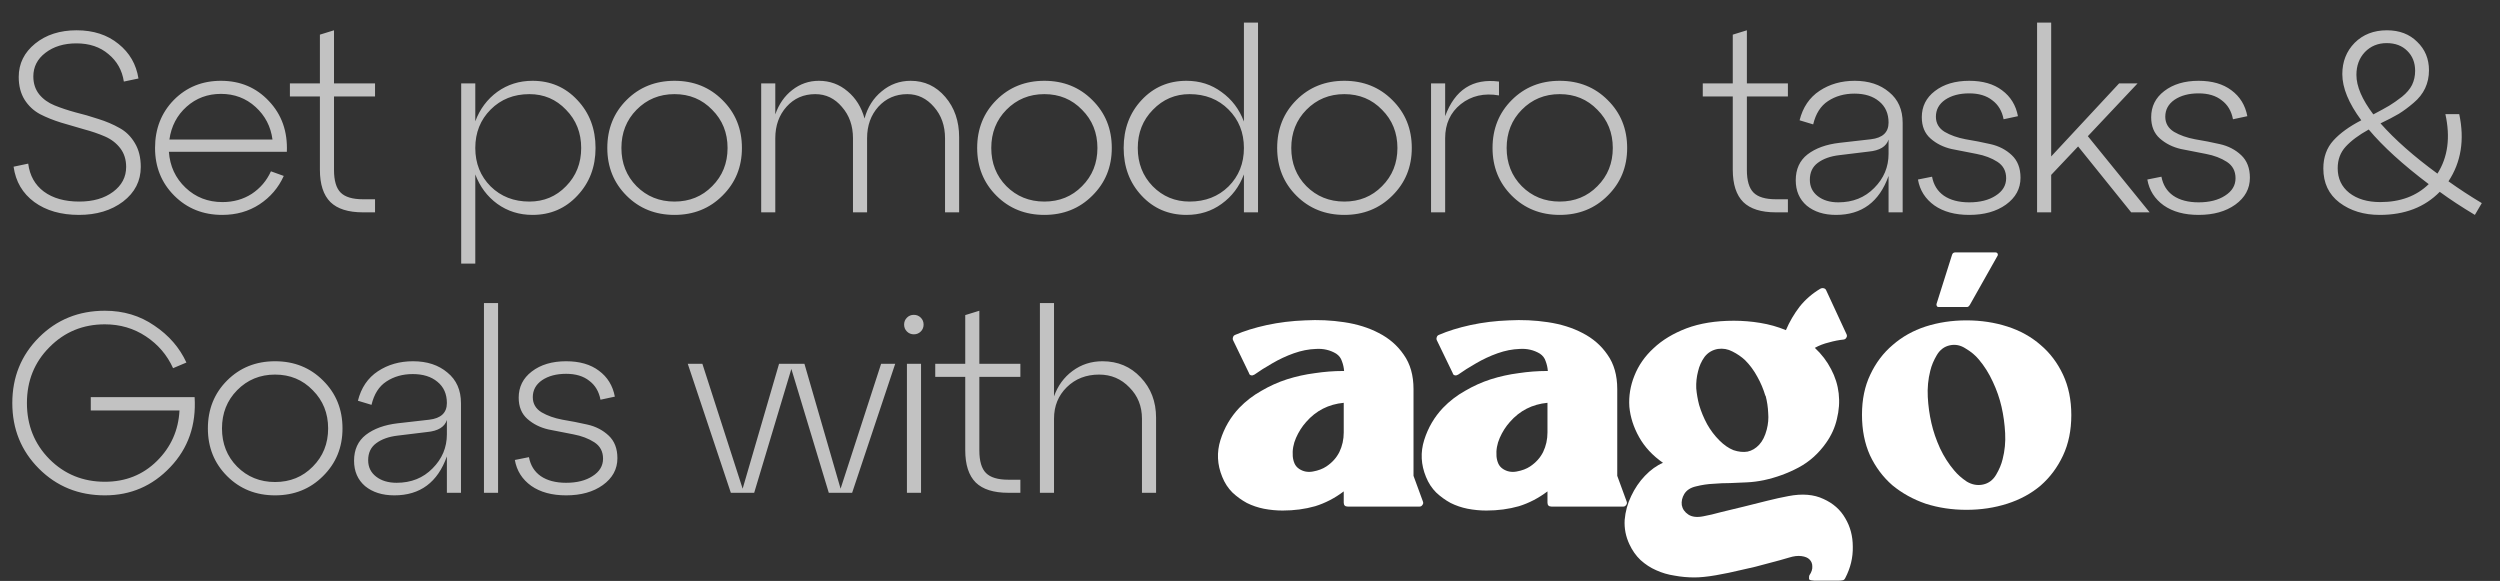
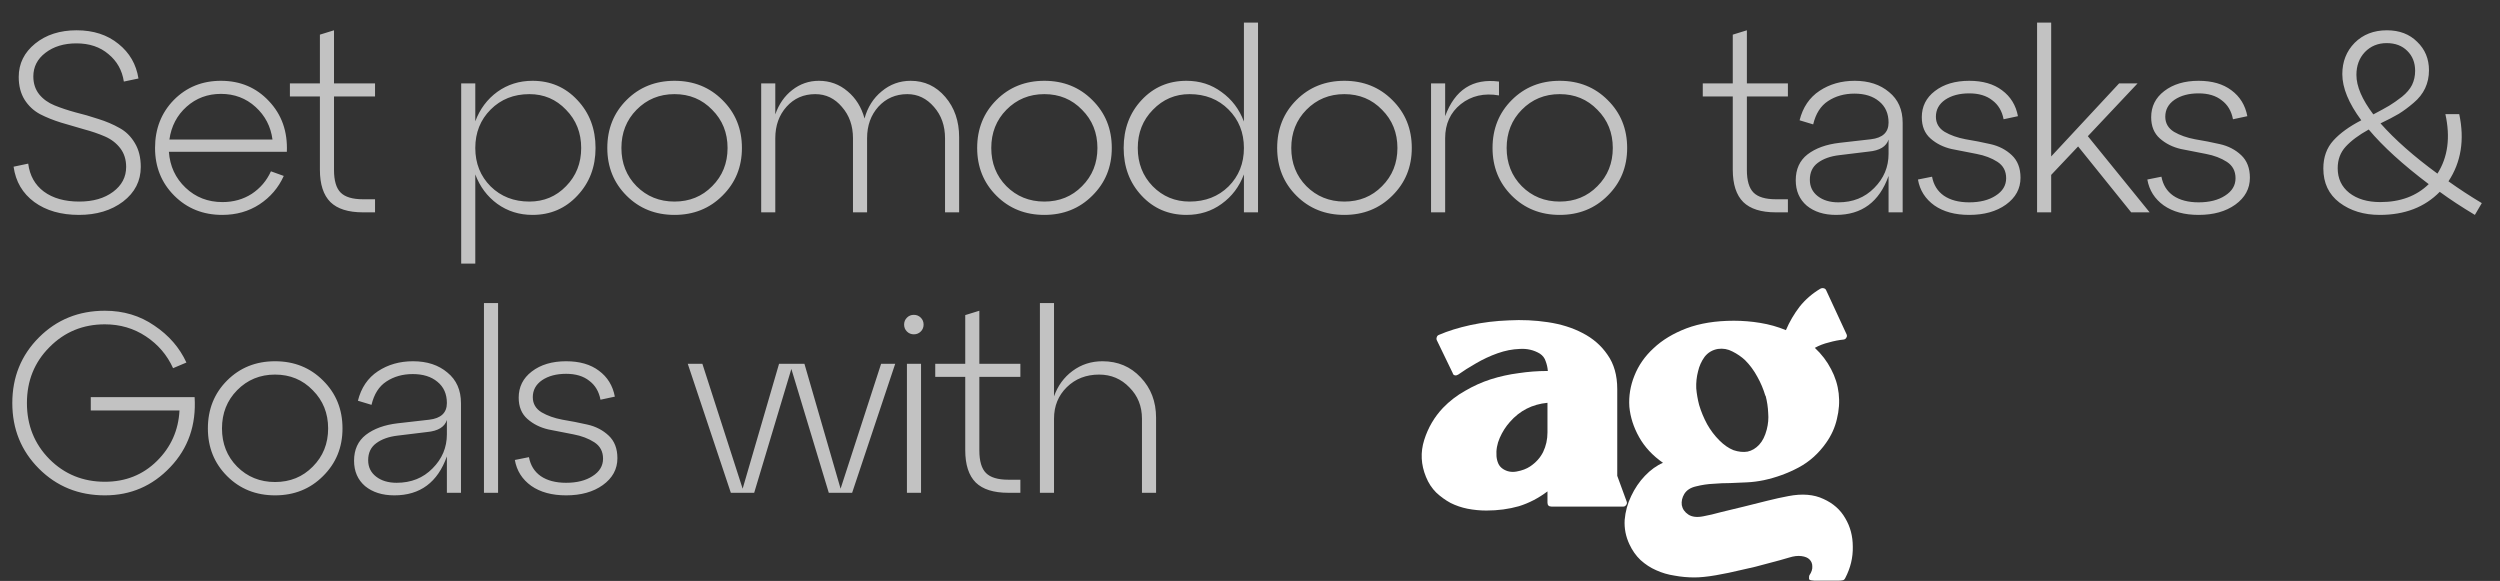
<svg xmlns="http://www.w3.org/2000/svg" width="624" height="145" viewBox="0 0 624 145" fill="none">
  <rect x="0" y="0" width="624" height="145" fill="#333333" stroke="none" />
  <path opacity="0.7" d="M3.392 41.608L7.04 40.84C7.424 43.827 8.725 46.152 10.944 47.816C13.205 49.48 16.149 50.312 19.776 50.312C23.232 50.312 26.048 49.501 28.224 47.88C30.4 46.259 31.488 44.189 31.488 41.672C31.488 39.837 30.997 38.28 30.016 37C29.035 35.72 27.755 34.739 26.176 34.056C24.597 33.373 22.848 32.776 20.928 32.264C19.051 31.709 17.152 31.155 15.232 30.6C13.312 30.003 11.563 29.299 9.984 28.488C8.405 27.635 7.125 26.44 6.144 24.904C5.163 23.325 4.672 21.427 4.672 19.208C4.672 15.88 6.037 13.107 8.768 10.888C11.499 8.669 14.955 7.56 19.136 7.56C23.317 7.56 26.795 8.691 29.568 10.952C32.341 13.171 34.005 16.051 34.56 19.592L30.912 20.36C30.485 17.544 29.205 15.261 27.072 13.512C24.981 11.72 22.315 10.824 19.072 10.824C15.957 10.824 13.376 11.613 11.328 13.192C9.323 14.728 8.32 16.691 8.32 19.08C8.32 20.829 8.811 22.323 9.792 23.56C10.773 24.755 12.053 25.672 13.632 26.312C15.211 26.952 16.939 27.528 18.816 28.04C20.736 28.509 22.656 29.064 24.576 29.704C26.496 30.301 28.245 31.048 29.824 31.944C31.403 32.797 32.683 34.056 33.664 35.72C34.645 37.341 35.136 39.325 35.136 41.672C35.136 45.171 33.664 48.051 30.72 50.312C27.776 52.531 24.107 53.64 19.712 53.64C15.232 53.64 11.52 52.573 8.576 50.44C5.632 48.264 3.904 45.32 3.392 41.608ZM55.148 20.168C59.969 20.168 63.958 21.853 67.115 25.224C70.316 28.595 71.809 32.819 71.596 37.896H42.156C42.411 41.48 43.798 44.467 46.316 46.856C48.833 49.245 51.905 50.44 55.532 50.44C58.262 50.44 60.694 49.757 62.828 48.392C64.961 46.984 66.561 45.107 67.627 42.76L70.828 43.912C69.505 46.856 67.478 49.224 64.748 51.016C62.059 52.765 58.966 53.64 55.468 53.64C50.689 53.64 46.7 52.04 43.499 48.84C40.3 45.64 38.7 41.672 38.7 36.936C38.7 32.157 40.257 28.168 43.371 24.968C46.529 21.768 50.454 20.168 55.148 20.168ZM55.148 23.432C51.819 23.432 48.961 24.499 46.572 26.632C44.182 28.765 42.753 31.496 42.283 34.824H68.011C67.585 31.581 66.177 28.872 63.788 26.696C61.398 24.52 58.518 23.432 55.148 23.432ZM79.847 24.072H72.359V20.808H79.847V8.648L83.368 7.56V20.808H93.608V24.072H83.368V42.44C83.368 45.085 83.922 46.963 85.031 48.072C86.141 49.181 87.997 49.736 90.6 49.736H93.608V53H90.6C86.93 53 84.221 52.147 82.472 50.44C80.722 48.691 79.847 46.003 79.847 42.376V24.072ZM132.904 20.168C137.384 20.168 141.117 21.768 144.104 24.968C147.133 28.168 148.648 32.157 148.648 36.936C148.648 41.672 147.133 45.64 144.104 48.84C141.117 52.04 137.384 53.64 132.904 53.64C129.619 53.64 126.696 52.723 124.136 50.888C121.619 49.053 119.784 46.6 118.632 43.528V65.8H115.112V20.808H118.632V30.28C119.784 27.208 121.619 24.755 124.136 22.92C126.696 21.085 129.619 20.168 132.904 20.168ZM132.136 50.312C135.763 50.312 138.813 49.032 141.288 46.472C143.805 43.912 145.064 40.733 145.064 36.936C145.064 33.139 143.805 29.96 141.288 27.4C138.813 24.797 135.763 23.496 132.136 23.496C128.253 23.496 125.032 24.776 122.472 27.336C119.912 29.896 118.632 33.096 118.632 36.936C118.632 40.776 119.912 43.976 122.472 46.536C125.032 49.053 128.253 50.312 132.136 50.312ZM151.584 36.936C151.584 32.157 153.184 28.168 156.384 24.968C159.584 21.768 163.574 20.168 168.352 20.168C173.131 20.168 177.12 21.768 180.32 24.968C183.563 28.168 185.184 32.157 185.184 36.936C185.184 41.672 183.563 45.64 180.32 48.84C177.12 52.04 173.131 53.64 168.352 53.64C163.574 53.64 159.584 52.04 156.384 48.84C153.184 45.64 151.584 41.672 151.584 36.936ZM158.88 27.4C156.363 29.96 155.104 33.139 155.104 36.936C155.104 40.733 156.363 43.912 158.88 46.472C161.44 49.032 164.598 50.312 168.352 50.312C172.107 50.312 175.243 49.032 177.76 46.472C180.32 43.912 181.6 40.733 181.6 36.936C181.6 33.139 180.32 29.96 177.76 27.4C175.243 24.797 172.107 23.496 168.352 23.496C164.598 23.496 161.44 24.797 158.88 27.4ZM227.304 20.168C230.76 20.168 233.64 21.512 235.944 24.2C238.248 26.888 239.4 30.237 239.4 34.248V53H235.88V34.504C235.88 31.389 234.963 28.787 233.128 26.696C231.293 24.563 229.075 23.496 226.472 23.496C223.571 23.496 221.16 24.541 219.24 26.632C217.363 28.723 216.424 31.347 216.424 34.504V53H212.904V34.504C212.904 31.389 211.987 28.787 210.152 26.696C208.36 24.563 206.141 23.496 203.496 23.496C200.595 23.496 198.205 24.541 196.328 26.632C194.451 28.723 193.512 31.347 193.512 34.504V53H189.992V20.808H193.512V28.552C194.408 25.992 195.816 23.965 197.736 22.472C199.699 20.936 201.917 20.168 204.392 20.168C207.123 20.168 209.512 21.043 211.56 22.792C213.608 24.499 215.016 26.76 215.784 29.576C216.552 26.76 217.981 24.499 220.072 22.792C222.163 21.043 224.573 20.168 227.304 20.168ZM243.902 36.936C243.902 32.157 245.502 28.168 248.702 24.968C251.902 21.768 255.891 20.168 260.67 20.168C265.449 20.168 269.438 21.768 272.638 24.968C275.881 28.168 277.502 32.157 277.502 36.936C277.502 41.672 275.881 45.64 272.638 48.84C269.438 52.04 265.449 53.64 260.67 53.64C255.891 53.64 251.902 52.04 248.702 48.84C245.502 45.64 243.902 41.672 243.902 36.936ZM251.198 27.4C248.681 29.96 247.422 33.139 247.422 36.936C247.422 40.733 248.681 43.912 251.198 46.472C253.758 49.032 256.915 50.312 260.67 50.312C264.425 50.312 267.561 49.032 270.078 46.472C272.638 43.912 273.918 40.733 273.918 36.936C273.918 33.139 272.638 29.96 270.078 27.4C267.561 24.797 264.425 23.496 260.67 23.496C256.915 23.496 253.758 24.797 251.198 27.4ZM310.483 30.344V5.64H314.003V53H310.483V43.528C309.331 46.6 307.475 49.053 304.915 50.888C302.398 52.723 299.475 53.64 296.147 53.64C291.667 53.64 287.934 52.04 284.947 48.84C281.96 45.64 280.467 41.672 280.467 36.936C280.467 32.157 281.96 28.168 284.947 24.968C287.934 21.768 291.667 20.168 296.147 20.168C299.475 20.168 302.398 21.107 304.915 22.984C307.475 24.819 309.331 27.272 310.483 30.344ZM296.915 50.312C300.84 50.312 304.083 49.053 306.643 46.536C309.203 43.976 310.483 40.776 310.483 36.936C310.483 33.096 309.203 29.896 306.643 27.336C304.083 24.776 300.84 23.496 296.915 23.496C293.331 23.496 290.28 24.797 287.763 27.4C285.246 29.96 283.987 33.139 283.987 36.936C283.987 40.733 285.224 43.912 287.699 46.472C290.216 49.032 293.288 50.312 296.915 50.312ZM318.782 36.936C318.782 32.157 320.382 28.168 323.582 24.968C326.782 21.768 330.771 20.168 335.55 20.168C340.329 20.168 344.318 21.768 347.518 24.968C350.761 28.168 352.382 32.157 352.382 36.936C352.382 41.672 350.761 45.64 347.518 48.84C344.318 52.04 340.329 53.64 335.55 53.64C330.771 53.64 326.782 52.04 323.582 48.84C320.382 45.64 318.782 41.672 318.782 36.936ZM326.078 27.4C323.561 29.96 322.302 33.139 322.302 36.936C322.302 40.733 323.561 43.912 326.078 46.472C328.638 49.032 331.795 50.312 335.55 50.312C339.305 50.312 342.441 49.032 344.958 46.472C347.518 43.912 348.798 40.733 348.798 36.936C348.798 33.139 347.518 29.96 344.958 27.4C342.441 24.797 339.305 23.496 335.55 23.496C331.795 23.496 328.638 24.797 326.078 27.4ZM360.709 20.808V29C363.141 22.387 367.621 19.507 374.149 20.36V23.816C370.437 23.176 367.259 23.901 364.613 25.992C362.011 28.083 360.709 30.92 360.709 34.504V53H357.189V20.808H360.709ZM372.537 36.936C372.537 32.157 374.137 28.168 377.337 24.968C380.537 21.768 384.526 20.168 389.305 20.168C394.084 20.168 398.073 21.768 401.273 24.968C404.516 28.168 406.137 32.157 406.137 36.936C406.137 41.672 404.516 45.64 401.273 48.84C398.073 52.04 394.084 53.64 389.305 53.64C384.526 53.64 380.537 52.04 377.337 48.84C374.137 45.64 372.537 41.672 372.537 36.936ZM379.833 27.4C377.316 29.96 376.057 33.139 376.057 36.936C376.057 40.733 377.316 43.912 379.833 46.472C382.393 49.032 385.55 50.312 389.305 50.312C393.06 50.312 396.196 49.032 398.713 46.472C401.273 43.912 402.553 40.733 402.553 36.936C402.553 33.139 401.273 29.96 398.713 27.4C396.196 24.797 393.06 23.496 389.305 23.496C385.55 23.496 382.393 24.797 379.833 27.4ZM432.5 24.072H425.012V20.808H432.5V8.648L436.02 7.56V20.808H446.26V24.072H436.02V42.44C436.02 45.085 436.575 46.963 437.684 48.072C438.793 49.181 440.649 49.736 443.252 49.736H446.26V53H443.252C439.583 53 436.873 52.147 435.124 50.44C433.375 48.691 432.5 46.003 432.5 42.376V24.072ZM462.937 20.168C466.436 20.168 469.294 21.107 471.513 22.984C473.774 24.819 474.905 27.379 474.905 30.664V53H471.385V43.912C469.081 50.397 464.708 53.64 458.265 53.64C455.278 53.64 452.846 52.872 450.969 51.336C449.134 49.757 448.217 47.645 448.217 45C448.217 42.227 449.198 40.072 451.161 38.536C453.166 37 455.812 36.04 459.097 35.656L466.969 34.76C469.913 34.419 471.385 33.032 471.385 30.6C471.385 28.339 470.596 26.568 469.017 25.288C467.481 24.008 465.433 23.368 462.873 23.368C460.356 23.368 458.158 23.987 456.281 25.224C454.446 26.419 453.209 28.36 452.569 31.048L449.177 30.024C449.988 26.781 451.652 24.328 454.169 22.664C456.686 21 459.609 20.168 462.937 20.168ZM458.841 50.504C462.468 50.504 465.454 49.309 467.801 46.92C470.19 44.531 471.385 41.693 471.385 38.408V34.824C470.83 36.573 469.188 37.576 466.457 37.832L459.097 38.728C456.878 38.984 455.086 39.624 453.721 40.648C452.398 41.629 451.737 43.037 451.737 44.872C451.737 46.579 452.398 47.944 453.721 48.968C455.044 49.992 456.75 50.504 458.841 50.504ZM478.72 44.808L482.24 44.104C482.624 46.152 483.605 47.731 485.184 48.84C486.805 49.949 488.917 50.504 491.52 50.504C494.208 50.504 496.405 49.949 498.112 48.84C499.861 47.731 500.736 46.28 500.736 44.488C500.736 42.696 500.01 41.331 498.56 40.392C497.109 39.453 495.36 38.792 493.312 38.408C491.264 38.024 489.194 37.619 487.104 37.192C485.056 36.723 483.306 35.848 481.856 34.568C480.405 33.288 479.68 31.517 479.68 29.256C479.68 26.568 480.768 24.392 482.944 22.728C485.162 21.021 488.021 20.168 491.52 20.168C494.89 20.168 497.621 20.957 499.712 22.536C501.845 24.115 503.168 26.269 503.68 29L500.096 29.768C499.712 27.72 498.773 26.141 497.28 25.032C495.829 23.88 493.909 23.304 491.52 23.304C489.088 23.304 487.082 23.837 485.504 24.904C483.968 25.971 483.2 27.379 483.2 29.128C483.2 30.749 483.925 32.008 485.376 32.904C486.826 33.757 488.576 34.376 490.624 34.76C492.714 35.101 494.784 35.507 496.832 35.976C498.922 36.445 500.693 37.363 502.144 38.728C503.594 40.093 504.32 41.971 504.32 44.36C504.32 47.091 503.104 49.331 500.672 51.08C498.282 52.787 495.232 53.64 491.52 53.64C487.978 53.64 485.077 52.851 482.816 51.272C480.554 49.651 479.189 47.496 478.72 44.808ZM521.127 33.992L536.551 53H531.943L518.695 36.552L511.975 43.656V53H508.455V5.64H511.975V39.048L528.935 20.808H533.543L521.127 33.992ZM535.974 44.808L539.494 44.104C539.878 46.152 540.86 47.731 542.438 48.84C544.06 49.949 546.172 50.504 548.774 50.504C551.462 50.504 553.66 49.949 555.366 48.84C557.116 47.731 557.99 46.28 557.99 44.488C557.99 42.696 557.265 41.331 555.814 40.392C554.364 39.453 552.614 38.792 550.566 38.408C548.518 38.024 546.449 37.619 544.358 37.192C542.31 36.723 540.561 35.848 539.11 34.568C537.66 33.288 536.934 31.517 536.934 29.256C536.934 26.568 538.022 24.392 540.198 22.728C542.417 21.021 545.276 20.168 548.774 20.168C552.145 20.168 554.876 20.957 556.966 22.536C559.1 24.115 560.422 26.269 560.934 29L557.35 29.768C556.966 27.72 556.028 26.141 554.534 25.032C553.084 23.88 551.164 23.304 548.774 23.304C546.342 23.304 544.337 23.837 542.758 24.904C541.222 25.971 540.454 27.379 540.454 29.128C540.454 30.749 541.18 32.008 542.63 32.904C544.081 33.757 545.83 34.376 547.878 34.76C549.969 35.101 552.038 35.507 554.086 35.976C556.177 36.445 557.948 37.363 559.398 38.728C560.849 40.093 561.574 41.971 561.574 44.36C561.574 47.091 560.358 49.331 557.926 51.08C555.537 52.787 552.486 53.64 548.774 53.64C545.233 53.64 542.332 52.851 540.07 51.272C537.809 49.651 536.444 47.496 535.974 44.808ZM619.457 50.696L617.729 53.64C614.444 51.677 611.521 49.757 608.961 47.88C605.206 51.72 600.214 53.64 593.985 53.64C590.017 53.64 586.668 52.616 583.937 50.568C581.249 48.52 579.905 45.683 579.905 42.056C579.905 39.24 580.737 36.915 582.401 35.08C584.065 33.245 586.39 31.56 589.377 30.024C586.22 25.757 584.641 21.917 584.641 18.504C584.641 15.389 585.665 12.787 587.713 10.696C589.804 8.605 592.492 7.56 595.777 7.56C598.892 7.56 601.409 8.52 603.329 10.44C605.292 12.317 606.273 14.685 606.273 17.544C606.273 19.165 605.953 20.659 605.313 22.024C604.673 23.389 603.713 24.605 602.433 25.672C601.196 26.739 599.958 27.656 598.721 28.424C597.484 29.149 595.969 29.939 594.177 30.792C597.761 34.845 602.497 39.027 608.385 43.336C610.988 39.24 611.649 34.291 610.369 28.488H613.825C615.19 34.888 614.294 40.477 611.137 45.256C613.825 47.176 616.598 48.989 619.457 50.696ZM595.713 10.76C593.537 10.76 591.724 11.507 590.273 13C588.865 14.493 588.161 16.392 588.161 18.696C588.161 21.555 589.569 24.84 592.385 28.552C594.092 27.656 595.414 26.931 596.353 26.376C597.334 25.779 598.401 25.032 599.553 24.136C600.705 23.197 601.537 22.216 602.049 21.192C602.561 20.125 602.817 18.952 602.817 17.672C602.817 15.624 602.156 13.96 600.833 12.68C599.553 11.4 597.846 10.76 595.713 10.76ZM594.113 50.44C599.105 50.44 603.137 48.947 606.209 45.96C599.766 41.096 594.774 36.552 591.233 32.328C588.758 33.693 586.838 35.123 585.473 36.616C584.15 38.067 583.489 39.859 583.489 41.992C583.489 44.552 584.449 46.6 586.369 48.136C588.332 49.672 590.913 50.44 594.113 50.44ZM22.656 99.128H48.576C49.003 106.083 46.976 111.907 42.496 116.6C38.059 121.293 32.619 123.64 26.176 123.64C19.648 123.64 14.165 121.421 9.728 116.984C5.291 112.547 3.072 107.085 3.072 100.6C3.072 94.115 5.291 88.653 9.728 84.216C14.165 79.779 19.648 77.56 26.176 77.56C30.827 77.56 34.944 78.797 38.528 81.272C42.155 83.704 44.821 86.776 46.528 90.488L43.2 91.896C41.707 88.611 39.445 85.965 36.416 83.96C33.387 81.955 29.973 80.952 26.176 80.952C20.715 80.952 16.107 82.851 12.352 86.648C8.597 90.403 6.72 95.053 6.72 100.6C6.72 106.147 8.597 110.819 12.352 114.616C16.107 118.371 20.715 120.248 26.176 120.248C31.339 120.248 35.669 118.52 39.168 115.064C42.667 111.608 44.544 107.405 44.8 102.456H22.656V99.128ZM51.887 106.936C51.887 102.157 53.487 98.168 56.687 94.968C59.887 91.768 63.876 90.168 68.655 90.168C73.434 90.168 77.423 91.768 80.623 94.968C83.866 98.168 85.487 102.157 85.487 106.936C85.487 111.672 83.866 115.64 80.623 118.84C77.423 122.04 73.434 123.64 68.655 123.64C63.876 123.64 59.887 122.04 56.687 118.84C53.487 115.64 51.887 111.672 51.887 106.936ZM59.183 97.4C56.666 99.96 55.407 103.139 55.407 106.936C55.407 110.733 56.666 113.912 59.183 116.472C61.743 119.032 64.9 120.312 68.655 120.312C72.41 120.312 75.546 119.032 78.063 116.472C80.623 113.912 81.903 110.733 81.903 106.936C81.903 103.139 80.623 99.96 78.063 97.4C75.546 94.797 72.41 93.496 68.655 93.496C64.9 93.496 61.743 94.797 59.183 97.4ZM103.094 90.168C106.593 90.168 109.452 91.107 111.67 92.984C113.932 94.819 115.062 97.379 115.062 100.664V123H111.542V113.912C109.238 120.397 104.865 123.64 98.422 123.64C95.436 123.64 93.004 122.872 91.126 121.336C89.292 119.757 88.374 117.645 88.374 115C88.374 112.227 89.356 110.072 91.319 108.536C93.324 107 95.969 106.04 99.254 105.656L107.126 104.76C110.07 104.419 111.542 103.032 111.542 100.6C111.542 98.339 110.753 96.568 109.174 95.288C107.638 94.008 105.59 93.368 103.03 93.368C100.513 93.368 98.316 93.987 96.439 95.224C94.604 96.419 93.367 98.36 92.727 101.048L89.335 100.024C90.145 96.781 91.809 94.328 94.326 92.664C96.844 91 99.766 90.168 103.094 90.168ZM98.999 120.504C102.625 120.504 105.612 119.309 107.958 116.92C110.348 114.531 111.542 111.693 111.542 108.408V104.824C110.988 106.573 109.345 107.576 106.614 107.832L99.254 108.728C97.036 108.984 95.244 109.624 93.879 110.648C92.556 111.629 91.894 113.037 91.894 114.872C91.894 116.579 92.556 117.944 93.879 118.968C95.201 119.992 96.908 120.504 98.999 120.504ZM124.317 123H120.797V75.64H124.317V123ZM128.505 114.808L132.025 114.104C132.409 116.152 133.39 117.731 134.969 118.84C136.59 119.949 138.702 120.504 141.305 120.504C143.993 120.504 146.19 119.949 147.897 118.84C149.646 117.731 150.521 116.28 150.521 114.488C150.521 112.696 149.795 111.331 148.345 110.392C146.894 109.453 145.145 108.792 143.097 108.408C141.049 108.024 138.979 107.619 136.889 107.192C134.841 106.723 133.091 105.848 131.641 104.568C130.19 103.288 129.465 101.517 129.465 99.256C129.465 96.568 130.553 94.392 132.729 92.728C134.947 91.021 137.806 90.168 141.305 90.168C144.675 90.168 147.406 90.957 149.497 92.536C151.63 94.115 152.953 96.269 153.465 99L149.881 99.768C149.497 97.72 148.558 96.141 147.065 95.032C145.614 93.88 143.694 93.304 141.305 93.304C138.873 93.304 136.867 93.837 135.289 94.904C133.753 95.971 132.985 97.379 132.985 99.128C132.985 100.749 133.71 102.008 135.161 102.904C136.611 103.757 138.361 104.376 140.409 104.76C142.499 105.101 144.569 105.507 146.617 105.976C148.707 106.445 150.478 107.363 151.929 108.728C153.379 110.093 154.105 111.971 154.105 114.36C154.105 117.091 152.889 119.331 150.457 121.08C148.067 122.787 145.017 123.64 141.305 123.64C137.763 123.64 134.862 122.851 132.601 121.272C130.339 119.651 128.974 117.496 128.505 114.808ZM209.811 121.976L219.923 90.808H223.443L212.691 123H206.867L197.523 92.088L188.243 123H182.419L171.667 90.808H175.315L185.363 121.976L194.451 90.808H200.787L209.811 121.976ZM226.37 82.744C225.9 82.275 225.666 81.699 225.666 81.016C225.666 80.333 225.9 79.757 226.37 79.288C226.839 78.819 227.415 78.584 228.098 78.584C228.78 78.584 229.356 78.819 229.826 79.288C230.295 79.757 230.53 80.333 230.53 81.016C230.53 81.699 230.295 82.275 229.826 82.744C229.356 83.213 228.78 83.448 228.098 83.448C227.415 83.448 226.839 83.213 226.37 82.744ZM229.89 123H226.37V90.808H229.89V123ZM240.925 94.072H233.437V90.808H240.925V78.648L244.445 77.56V90.808H254.685V94.072H244.445V112.44C244.445 115.085 245 116.963 246.109 118.072C247.218 119.181 249.074 119.736 251.677 119.736H254.685V123H251.677C248.008 123 245.298 122.147 243.549 120.44C241.8 118.691 240.925 116.003 240.925 112.376V94.072ZM275.178 90.168C279.018 90.168 282.197 91.512 284.714 94.2C287.274 96.888 288.554 100.237 288.554 104.248V123H285.034V104.504C285.034 101.389 283.989 98.787 281.898 96.696C279.85 94.563 277.333 93.496 274.346 93.496C271.103 93.496 268.415 94.541 266.282 96.632C264.149 98.723 263.082 101.347 263.082 104.504V123H259.562V75.64H263.082V98.936C264.021 96.291 265.557 94.179 267.69 92.6C269.866 90.979 272.362 90.168 275.178 90.168Z" fill="white" />
-   <path d="M355.16 125.176C355.28 125.477 355.25 125.748 355.069 125.989C354.889 126.289 354.648 126.44 354.347 126.44H336.389C335.728 126.44 335.397 126.109 335.397 125.447V122.65C333.171 124.334 330.794 125.567 328.268 126.35C325.741 127.071 323.034 127.432 320.146 127.432C318.582 127.432 317.018 127.282 315.453 126.981C313.949 126.68 312.536 126.199 311.212 125.537C309.888 124.815 308.685 123.943 307.602 122.92C306.519 121.837 305.677 120.544 305.076 119.04C303.812 115.972 303.662 112.904 304.624 109.835C305.587 106.767 307.151 104.09 309.317 101.804C310.941 100.119 312.776 98.706 314.822 97.562C316.867 96.359 319.003 95.397 321.229 94.675C323.515 93.953 325.831 93.442 328.177 93.141C330.584 92.78 332.93 92.599 335.216 92.599H335.487C335.427 91.757 335.246 90.945 334.946 90.163C334.705 89.381 334.224 88.749 333.502 88.268C331.998 87.365 330.313 86.974 328.448 87.094C326.643 87.155 324.808 87.516 322.943 88.177C321.078 88.839 319.274 89.681 317.529 90.704C315.844 91.667 314.37 92.599 313.107 93.502C312.806 93.682 312.536 93.742 312.295 93.682C311.994 93.622 311.814 93.442 311.753 93.141L307.783 84.929C307.663 84.688 307.663 84.417 307.783 84.117C307.843 83.876 308.023 83.695 308.324 83.575C310.55 82.612 313.167 81.8 316.175 81.138C319.243 80.477 322.432 80.086 325.741 79.965C329.05 79.785 332.298 79.935 335.487 80.417C338.736 80.898 341.623 81.8 344.15 83.124C346.737 84.447 348.813 86.252 350.377 88.538C352.001 90.825 352.813 93.682 352.813 97.111V118.769L355.16 125.176ZM335.397 100.54C331.607 100.901 328.478 102.496 326.012 105.323C324.989 106.466 324.147 107.79 323.485 109.294C322.823 110.798 322.552 112.332 322.673 113.896C322.733 114.558 322.883 115.16 323.124 115.701C323.365 116.242 323.756 116.694 324.297 117.055C325.32 117.716 326.463 117.927 327.726 117.686C329.05 117.446 330.163 117.025 331.065 116.423C332.509 115.46 333.592 114.257 334.314 112.813C335.036 111.309 335.397 109.685 335.397 107.94V100.54Z" fill="white" />
  <path d="M406.012 125.176C406.132 125.477 406.102 125.748 405.922 125.989C405.741 126.289 405.501 126.44 405.2 126.44H387.242C386.58 126.44 386.249 126.109 386.249 125.447V122.65C384.023 124.334 381.647 125.567 379.12 126.35C376.593 127.071 373.886 127.432 370.998 127.432C369.434 127.432 367.87 127.282 366.306 126.981C364.802 126.68 363.388 126.199 362.064 125.537C360.741 124.815 359.538 123.943 358.455 122.92C357.372 121.837 356.53 120.544 355.928 119.04C354.665 115.972 354.514 112.904 355.477 109.835C356.439 106.767 358.004 104.09 360.169 101.804C361.794 100.119 363.629 98.706 365.674 97.562C367.72 96.359 369.855 95.397 372.081 94.675C374.367 93.953 376.684 93.442 379.03 93.141C381.436 92.78 383.783 92.599 386.069 92.599H386.339C386.279 91.757 386.099 90.945 385.798 90.163C385.557 89.381 385.076 88.749 384.354 88.268C382.85 87.365 381.166 86.974 379.301 87.094C377.496 87.155 375.661 87.516 373.796 88.177C371.931 88.839 370.126 89.681 368.381 90.704C366.697 91.667 365.223 92.599 363.96 93.502C363.659 93.682 363.388 93.742 363.147 93.682C362.847 93.622 362.666 93.442 362.606 93.141L358.635 84.929C358.515 84.688 358.515 84.417 358.635 84.117C358.695 83.876 358.876 83.695 359.177 83.575C361.403 82.612 364.02 81.8 367.028 81.138C370.096 80.477 373.285 80.086 376.593 79.965C379.902 79.785 383.151 79.935 386.339 80.417C389.588 80.898 392.476 81.8 395.003 83.124C397.59 84.447 399.665 86.252 401.229 88.538C402.854 90.825 403.666 93.682 403.666 97.111V118.769L406.012 125.176ZM386.249 100.54C382.459 100.901 379.331 102.496 376.864 105.323C375.841 106.466 374.999 107.79 374.337 109.294C373.676 110.798 373.405 112.332 373.525 113.896C373.585 114.558 373.736 115.16 373.976 115.701C374.217 116.242 374.608 116.694 375.15 117.055C376.172 117.716 377.315 117.927 378.579 117.686C379.902 117.446 381.015 117.025 381.918 116.423C383.361 115.46 384.444 114.257 385.166 112.813C385.888 111.309 386.249 109.685 386.249 107.94V100.54Z" fill="white" />
  <path d="M452.08 144.849C451.899 144.849 451.719 144.759 451.538 144.578V144.127C451.538 143.886 451.568 143.706 451.628 143.586C452.17 142.804 452.411 142.052 452.35 141.33C452.35 140.668 452.11 140.096 451.628 139.615C451.207 139.194 450.546 138.923 449.643 138.803C448.741 138.683 447.718 138.803 446.575 139.164C445.191 139.585 443.447 140.066 441.341 140.608C439.235 141.209 437.039 141.751 434.753 142.232C432.527 142.773 430.362 143.225 428.256 143.586C426.15 143.947 424.376 144.127 422.932 144.127C421.247 144.127 419.593 143.977 417.968 143.676C416.344 143.435 414.81 142.984 413.366 142.322C411.982 141.721 410.689 140.878 409.486 139.796C408.343 138.713 407.41 137.389 406.688 135.825C405.786 133.9 405.395 131.884 405.515 129.779C405.696 127.673 406.237 125.688 407.139 123.823C408.042 121.898 409.185 120.213 410.569 118.769C412.012 117.265 413.516 116.182 415.081 115.521C412.494 113.716 410.508 111.58 409.125 109.113C407.741 106.647 406.929 104.12 406.688 101.533C406.508 98.886 406.929 96.299 407.952 93.772C408.974 91.185 410.569 88.899 412.734 86.914C414.9 84.868 417.638 83.214 420.946 81.951C424.315 80.687 428.256 80.056 432.768 80.056C434.994 80.056 437.19 80.236 439.356 80.597C441.582 80.958 443.717 81.56 445.763 82.402C446.665 80.296 447.808 78.341 449.192 76.536C450.636 74.731 452.381 73.227 454.426 72.024C454.667 71.904 454.907 71.874 455.148 71.934C455.449 71.994 455.659 72.144 455.78 72.385L460.923 83.485C461.044 83.786 461.014 84.056 460.833 84.297C460.713 84.538 460.502 84.688 460.201 84.748C458.998 84.868 457.765 85.109 456.502 85.47C455.238 85.771 454.065 86.222 452.982 86.824C454.667 88.388 456.02 90.163 457.043 92.148C458.066 94.073 458.697 96.089 458.938 98.194C459.179 100.3 459.028 102.436 458.487 104.601C458.006 106.707 457.103 108.692 455.78 110.557C453.915 113.204 451.628 115.25 448.921 116.694C446.214 118.138 443.326 119.19 440.258 119.852C438.814 120.153 437.4 120.333 436.017 120.394C434.633 120.454 433.249 120.514 431.866 120.574C430.482 120.574 429.068 120.634 427.624 120.755C426.241 120.815 424.827 121.025 423.383 121.386C421.999 121.687 421.007 122.319 420.405 123.281C419.863 124.184 419.653 125.116 419.773 126.079C419.954 127.041 420.495 127.823 421.398 128.425C422.3 129.027 423.533 129.177 425.097 128.876C426.421 128.636 427.955 128.275 429.7 127.793C431.505 127.372 433.37 126.921 435.295 126.44C437.22 125.958 439.145 125.477 441.07 124.996C442.995 124.515 444.77 124.124 446.394 123.823C449.824 123.161 452.741 123.402 455.148 124.545C457.554 125.628 459.359 127.222 460.562 129.327C461.826 131.433 462.457 133.809 462.457 136.457C462.518 139.164 461.886 141.781 460.562 144.308C460.382 144.669 460.141 144.849 459.84 144.849C459.6 144.909 459.209 144.939 458.667 144.939H452.892L452.08 144.849ZM440.619 98.736C440.138 97.111 439.476 95.547 438.634 94.043C437.791 92.479 436.769 91.095 435.566 89.892C434.663 89.05 433.61 88.328 432.407 87.726C431.264 87.125 430.061 86.914 428.797 87.094C427.414 87.335 426.301 87.997 425.458 89.08C424.676 90.163 424.135 91.366 423.834 92.689C423.473 94.073 423.323 95.487 423.383 96.931C423.503 98.314 423.744 99.698 424.105 101.082C424.586 102.706 425.248 104.301 426.09 105.865C426.932 107.369 427.955 108.722 429.158 109.926C430.301 111.069 431.475 111.881 432.678 112.362C433.941 112.783 435.114 112.904 436.197 112.723C437.28 112.482 438.243 111.911 439.085 111.008C439.927 110.106 440.559 108.843 440.98 107.218C441.341 105.835 441.461 104.451 441.341 103.067C441.281 101.623 441.07 100.21 440.709 98.826L440.619 98.736Z" fill="white" />
-   <path d="M483.881 76.626C483.641 76.626 483.49 76.536 483.43 76.356C483.31 76.175 483.31 75.935 483.43 75.634L487.22 63.632C487.341 63.211 487.611 63 488.032 63H498.049C498.29 63 498.47 63.09 498.591 63.271C498.711 63.511 498.681 63.752 498.5 63.993L491.732 75.995C491.492 76.416 491.251 76.626 491.01 76.626H483.881ZM490.83 79.965C494.44 79.965 497.839 80.477 501.027 81.499C504.216 82.522 506.983 84.056 509.329 86.102C511.676 88.087 513.541 90.554 514.924 93.502C516.308 96.45 517 99.819 517 103.609C517 107.399 516.308 110.768 514.924 113.716C513.541 116.664 511.676 119.16 509.329 121.206C506.983 123.191 504.216 124.695 501.027 125.718C497.839 126.741 494.44 127.252 490.83 127.252C487.22 127.252 483.821 126.741 480.633 125.718C477.504 124.635 474.737 123.101 472.33 121.116C469.984 119.07 468.119 116.573 466.735 113.625C465.412 110.678 464.75 107.309 464.75 103.518C464.75 99.728 465.442 96.389 466.826 93.502C468.209 90.554 470.074 88.087 472.421 86.102C474.767 84.056 477.504 82.522 480.633 81.499C483.821 80.477 487.22 79.965 490.83 79.965ZM499.854 114.618C500.396 112.512 500.606 110.347 500.486 108.121C500.365 105.835 500.065 103.639 499.583 101.533C499.102 99.427 498.38 97.352 497.418 95.306C496.455 93.201 495.282 91.336 493.898 89.712C493.056 88.689 491.973 87.786 490.649 87.004C489.386 86.162 488.063 85.891 486.679 86.192C485.295 86.493 484.212 87.305 483.43 88.629C482.648 89.952 482.107 91.246 481.806 92.509C481.264 94.615 481.054 96.811 481.174 99.097C481.294 101.323 481.595 103.488 482.077 105.594C482.558 107.7 483.28 109.805 484.242 111.911C485.205 113.956 486.378 115.791 487.762 117.416C488.604 118.438 489.657 119.371 490.92 120.213C492.244 120.995 493.597 121.236 494.981 120.935C496.365 120.634 497.448 119.822 498.23 118.499C499.012 117.175 499.553 115.882 499.854 114.618Z" fill="white" />
</svg>